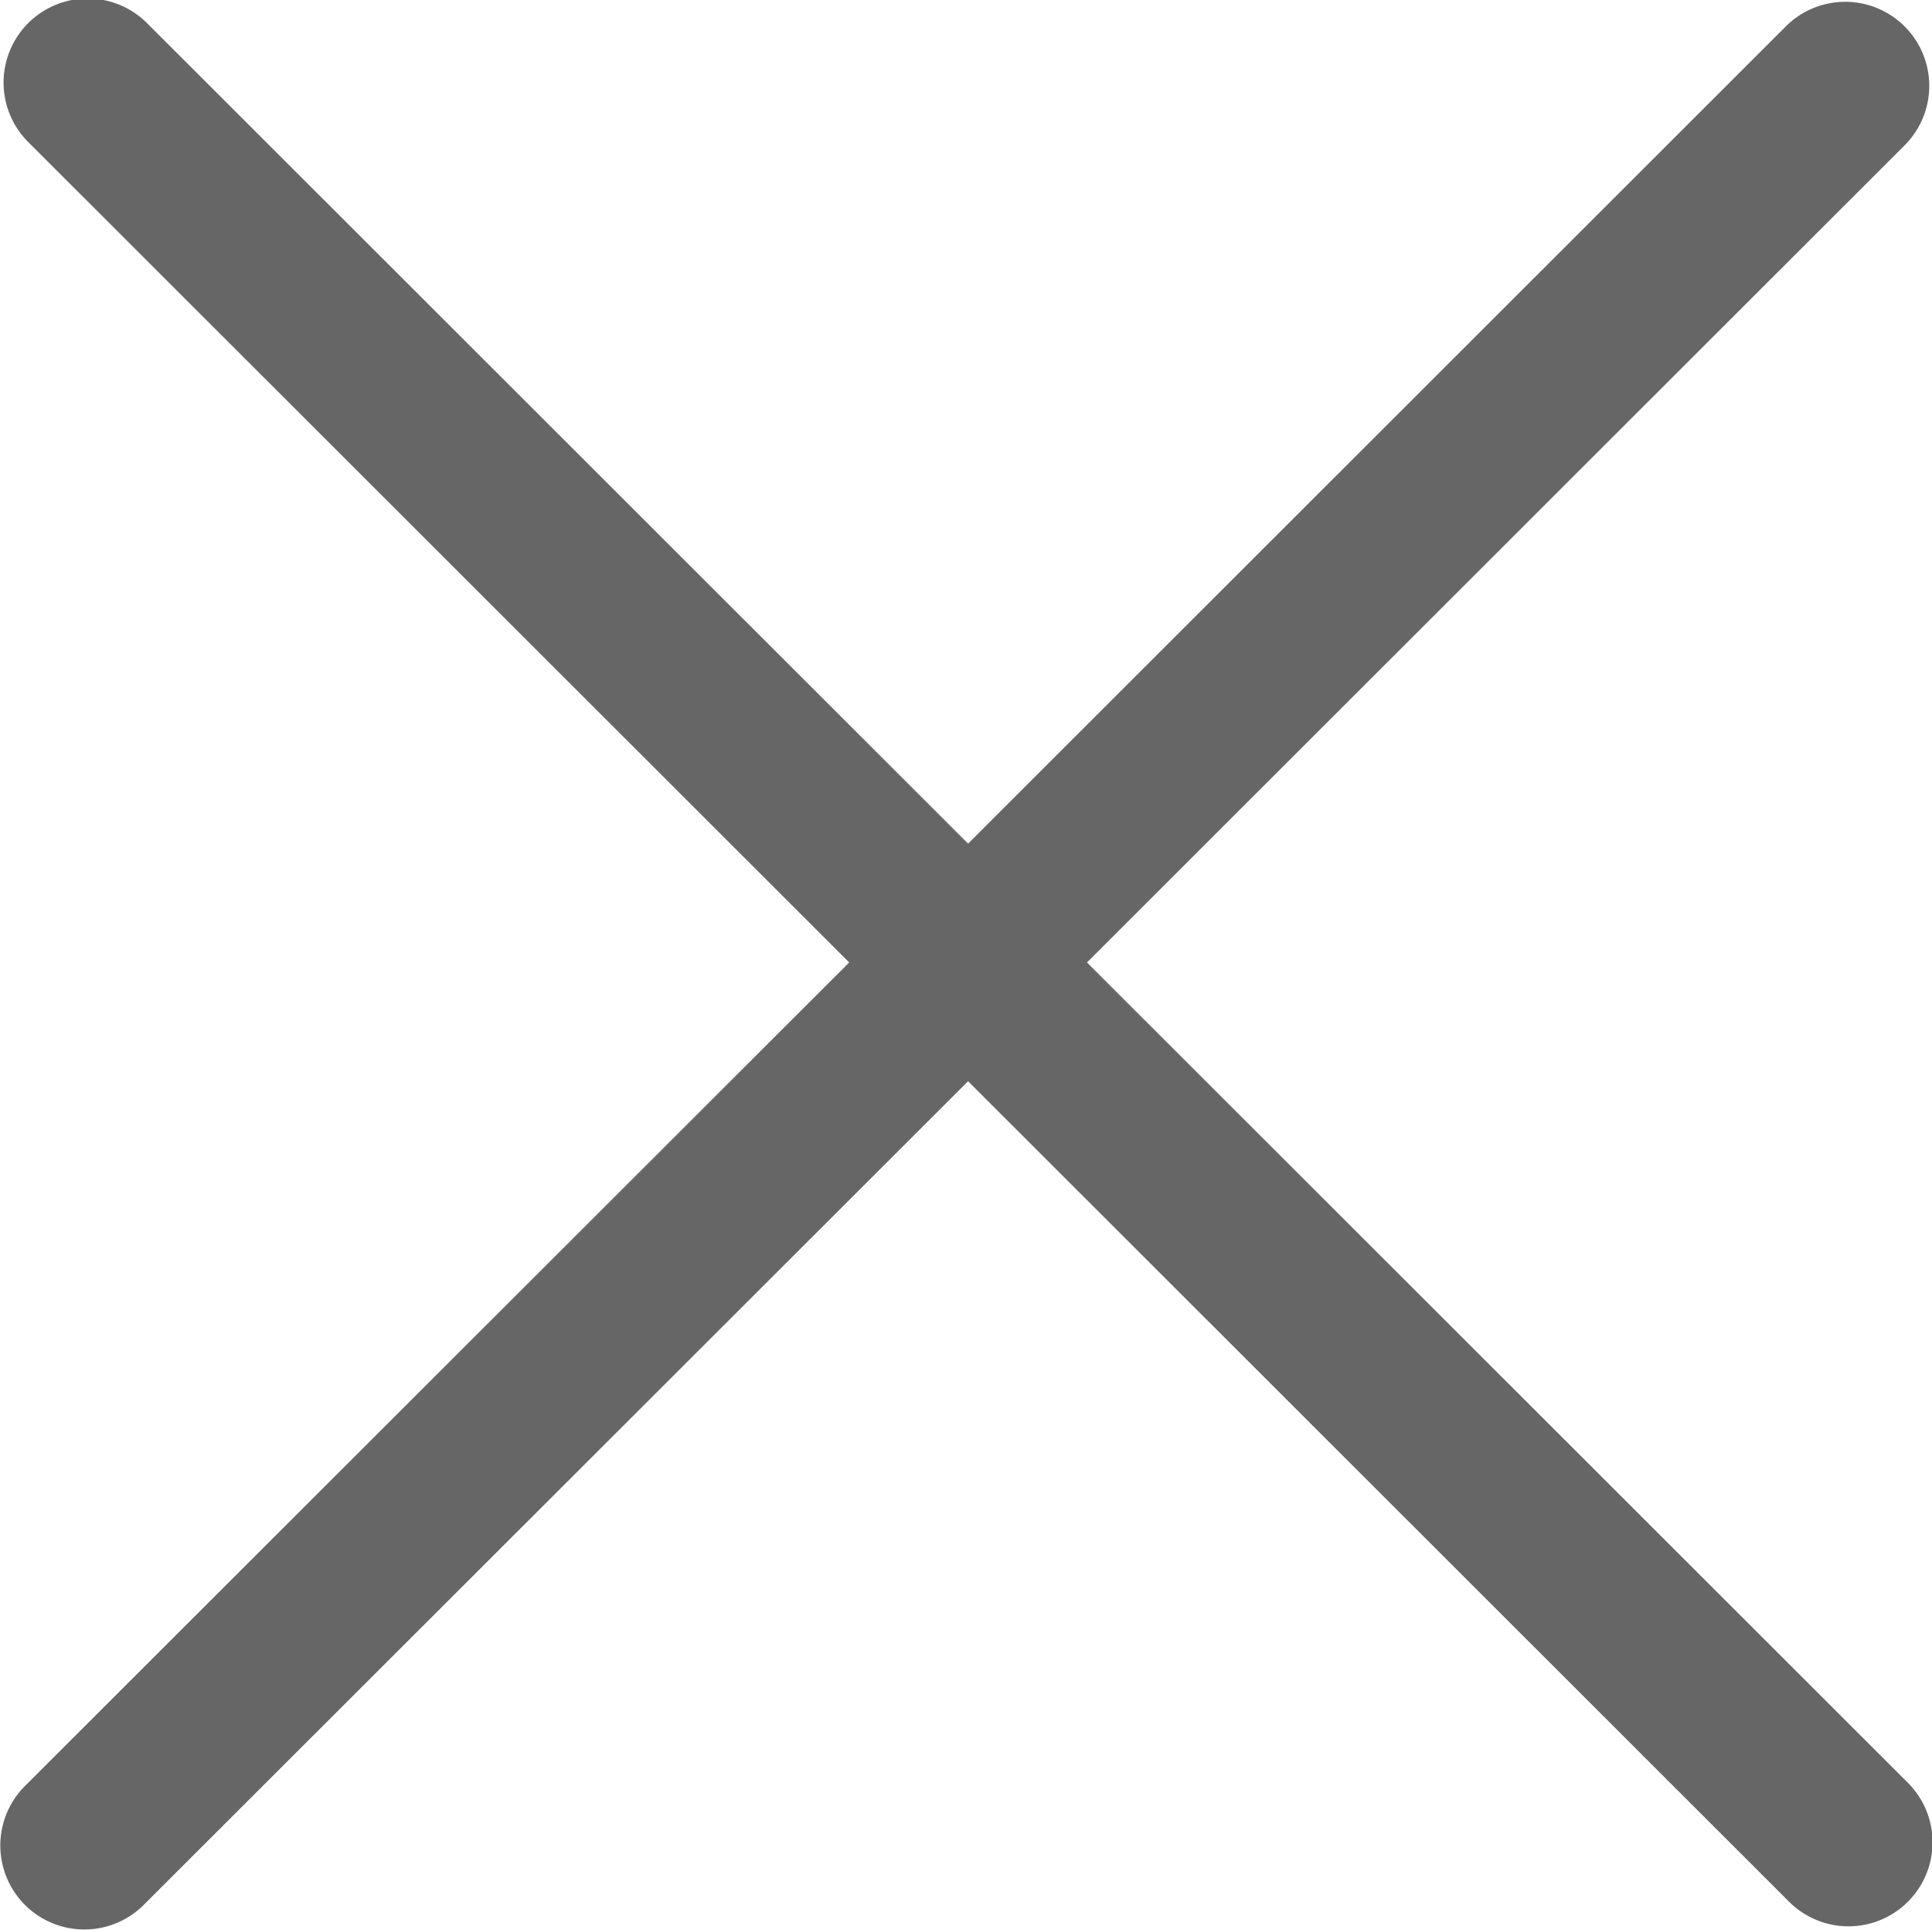
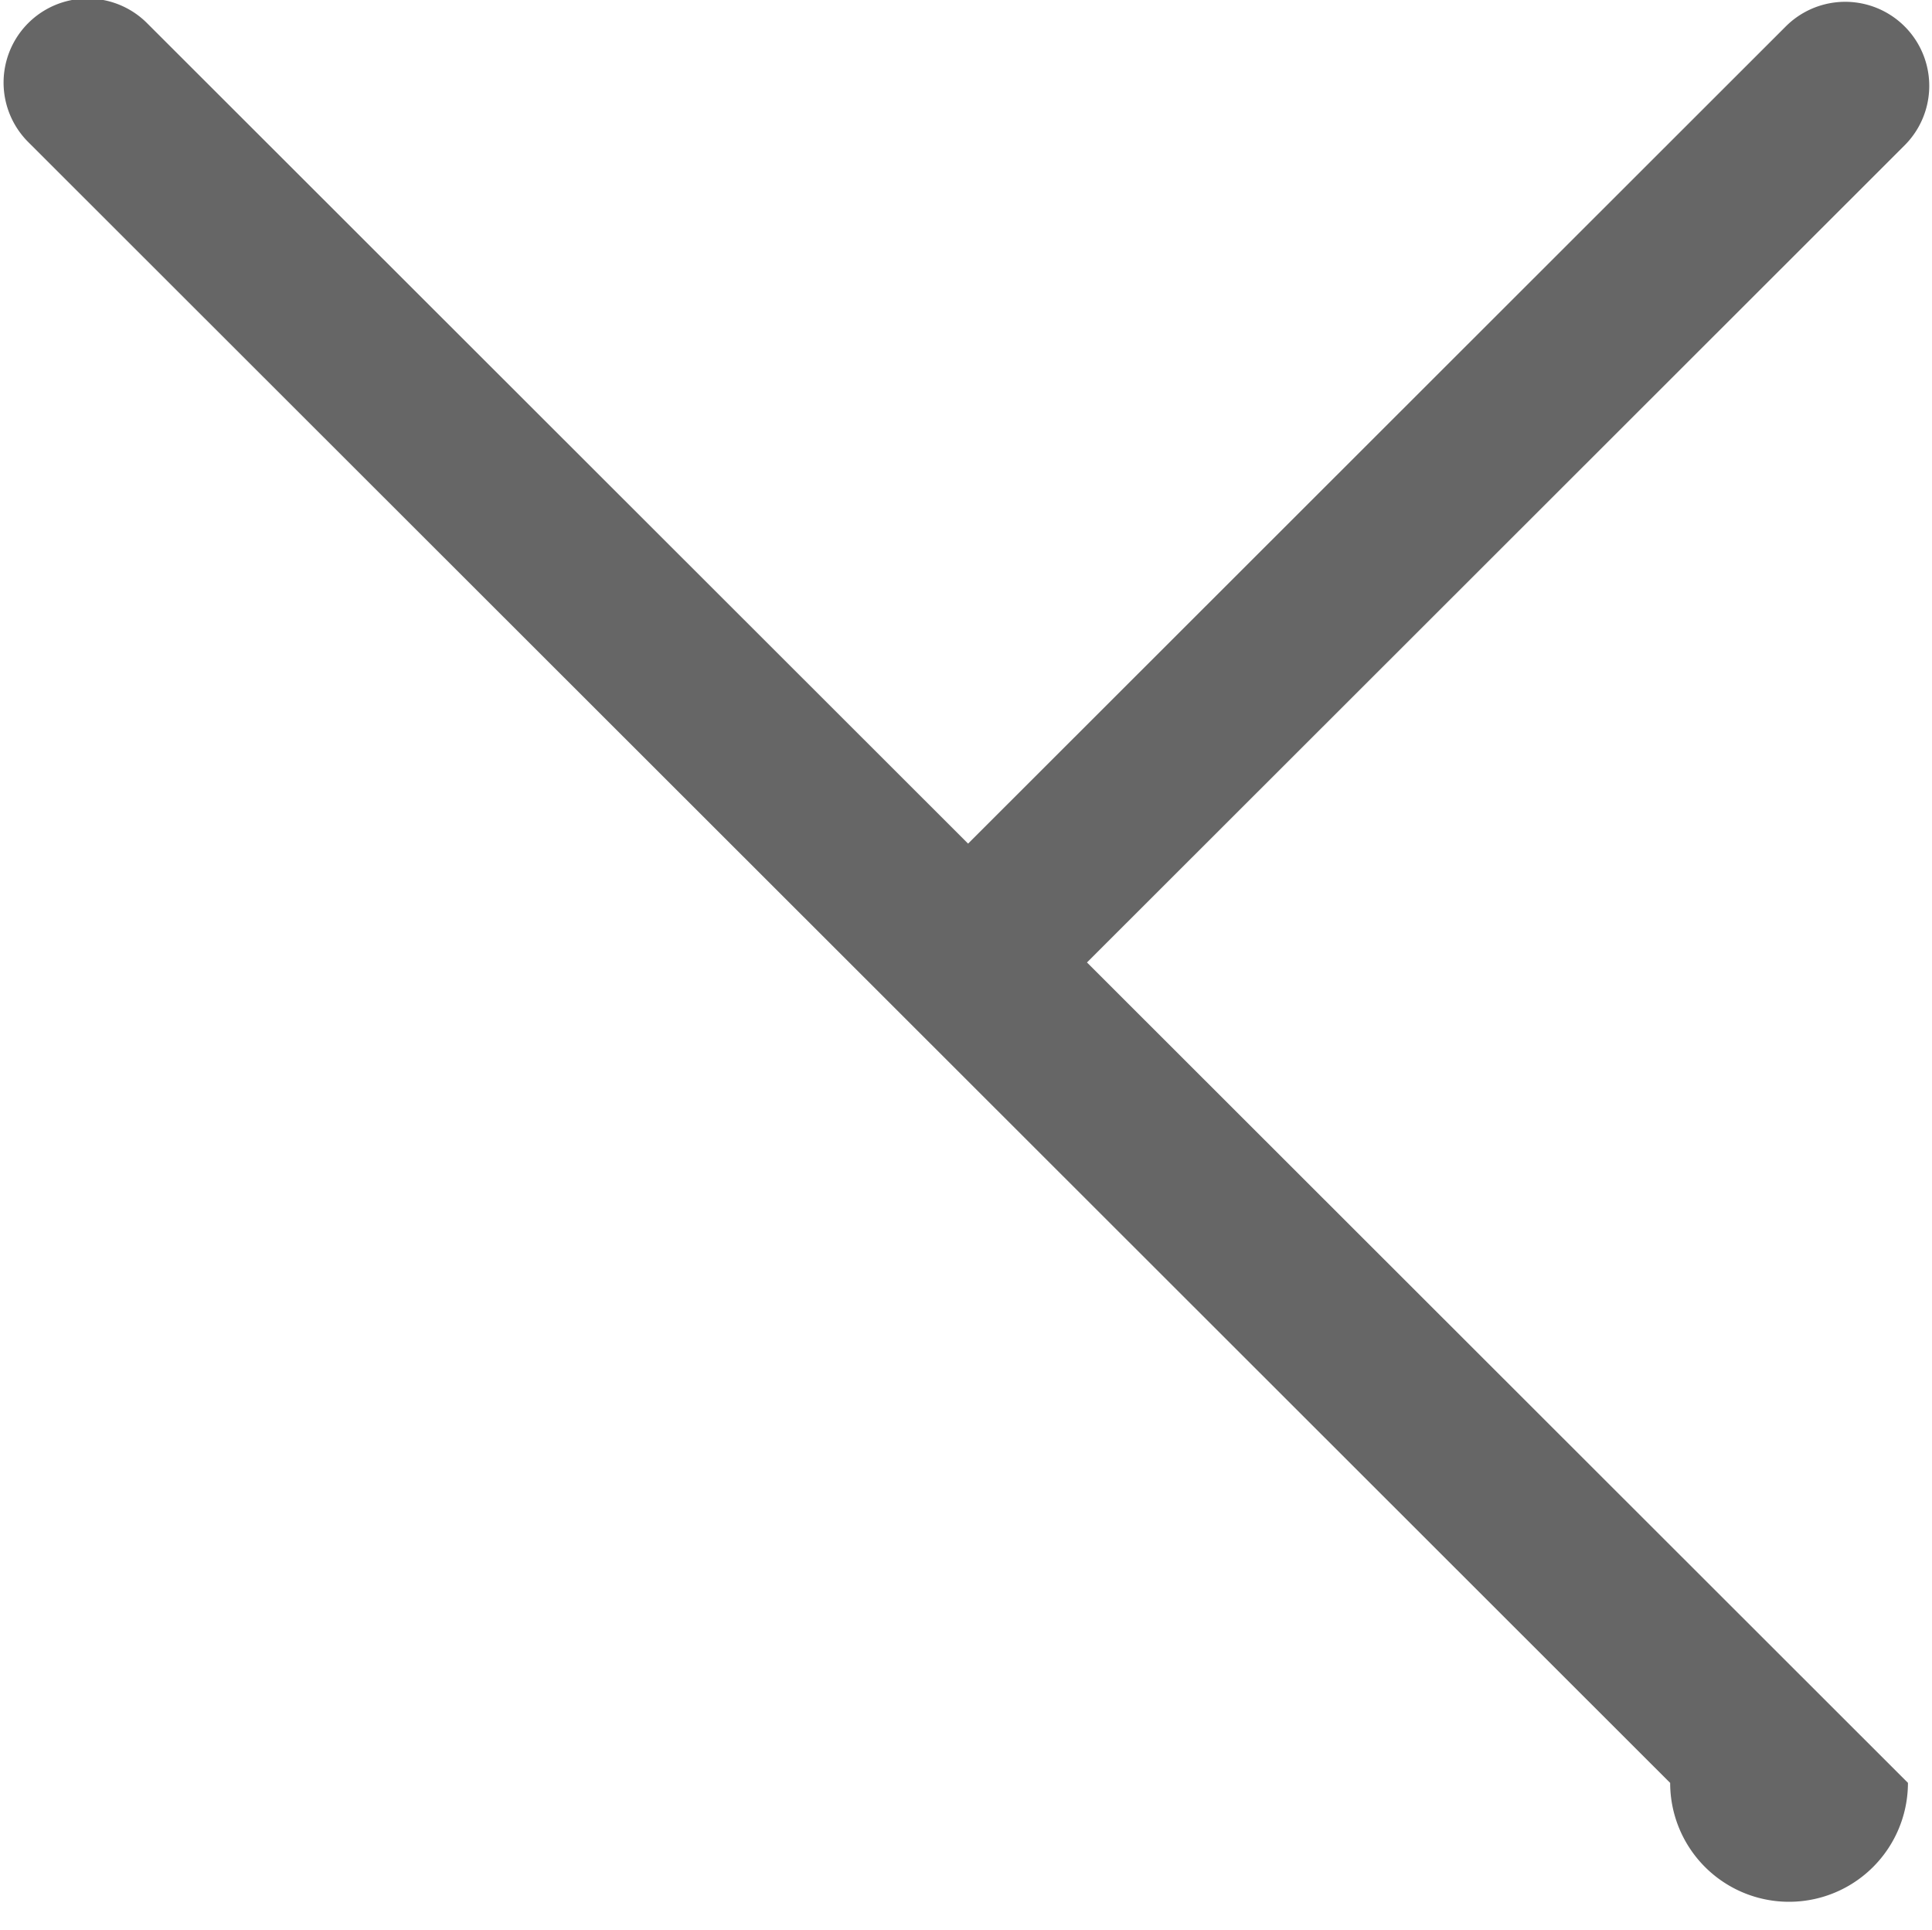
<svg xmlns="http://www.w3.org/2000/svg" width="30.031" height="30" viewBox="0 0 30.031 30">
  <defs>
    <style>
      .cls-1 {
        fill: #666;
        fill-rule: evenodd;
      }
    </style>
  </defs>
-   <path id="ico_delete_bw.svg" class="cls-1" d="M714.626,240.708l-12.761-12.75,12.71-12.7a1.306,1.306,0,1,0-1.848-1.847l-12.71,12.7L687.255,213.36a1.306,1.306,0,0,0-1.848,1.847l12.762,12.751-12.813,12.8a1.306,1.306,0,0,0,1.848,1.846l12.813-12.8,12.761,12.751A1.306,1.306,0,1,0,714.626,240.708Z" transform="translate(-684.969 -213)" />
+   <path id="ico_delete_bw.svg" class="cls-1" d="M714.626,240.708l-12.761-12.75,12.71-12.7a1.306,1.306,0,1,0-1.848-1.847l-12.71,12.7L687.255,213.36a1.306,1.306,0,0,0-1.848,1.847l12.762,12.751-12.813,12.8l12.813-12.8,12.761,12.751A1.306,1.306,0,1,0,714.626,240.708Z" transform="translate(-684.969 -213)" />
</svg>